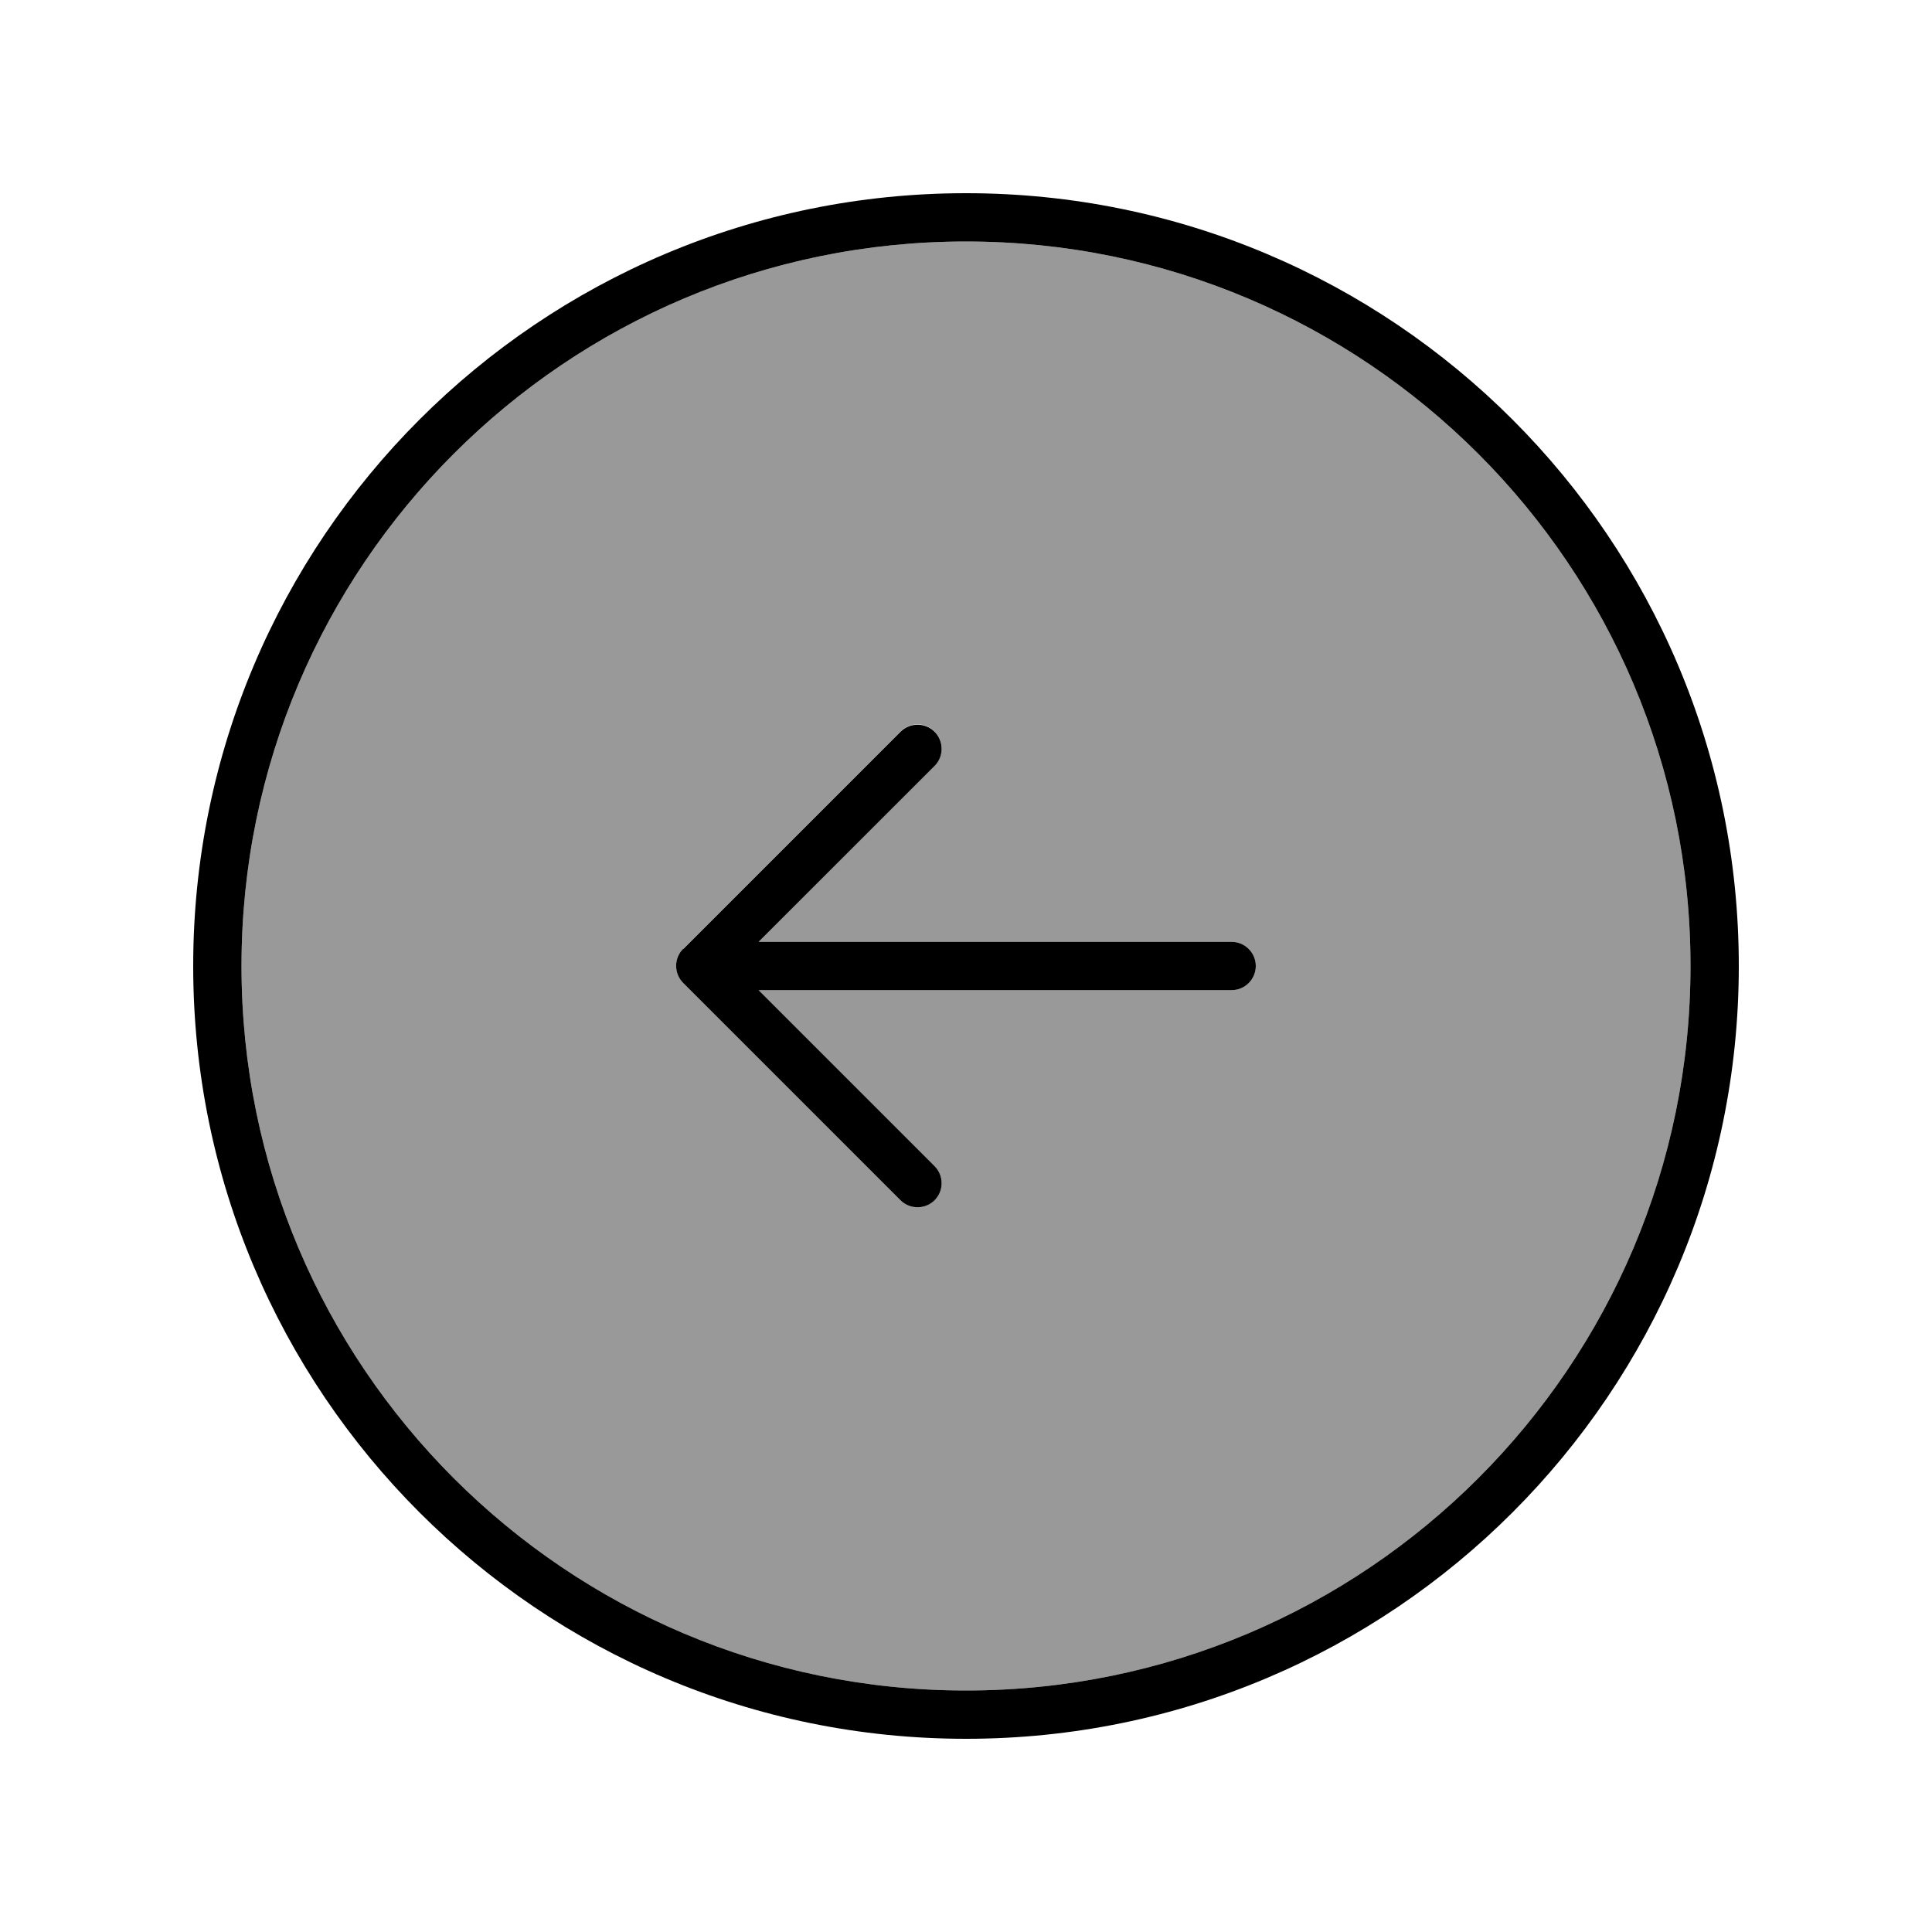
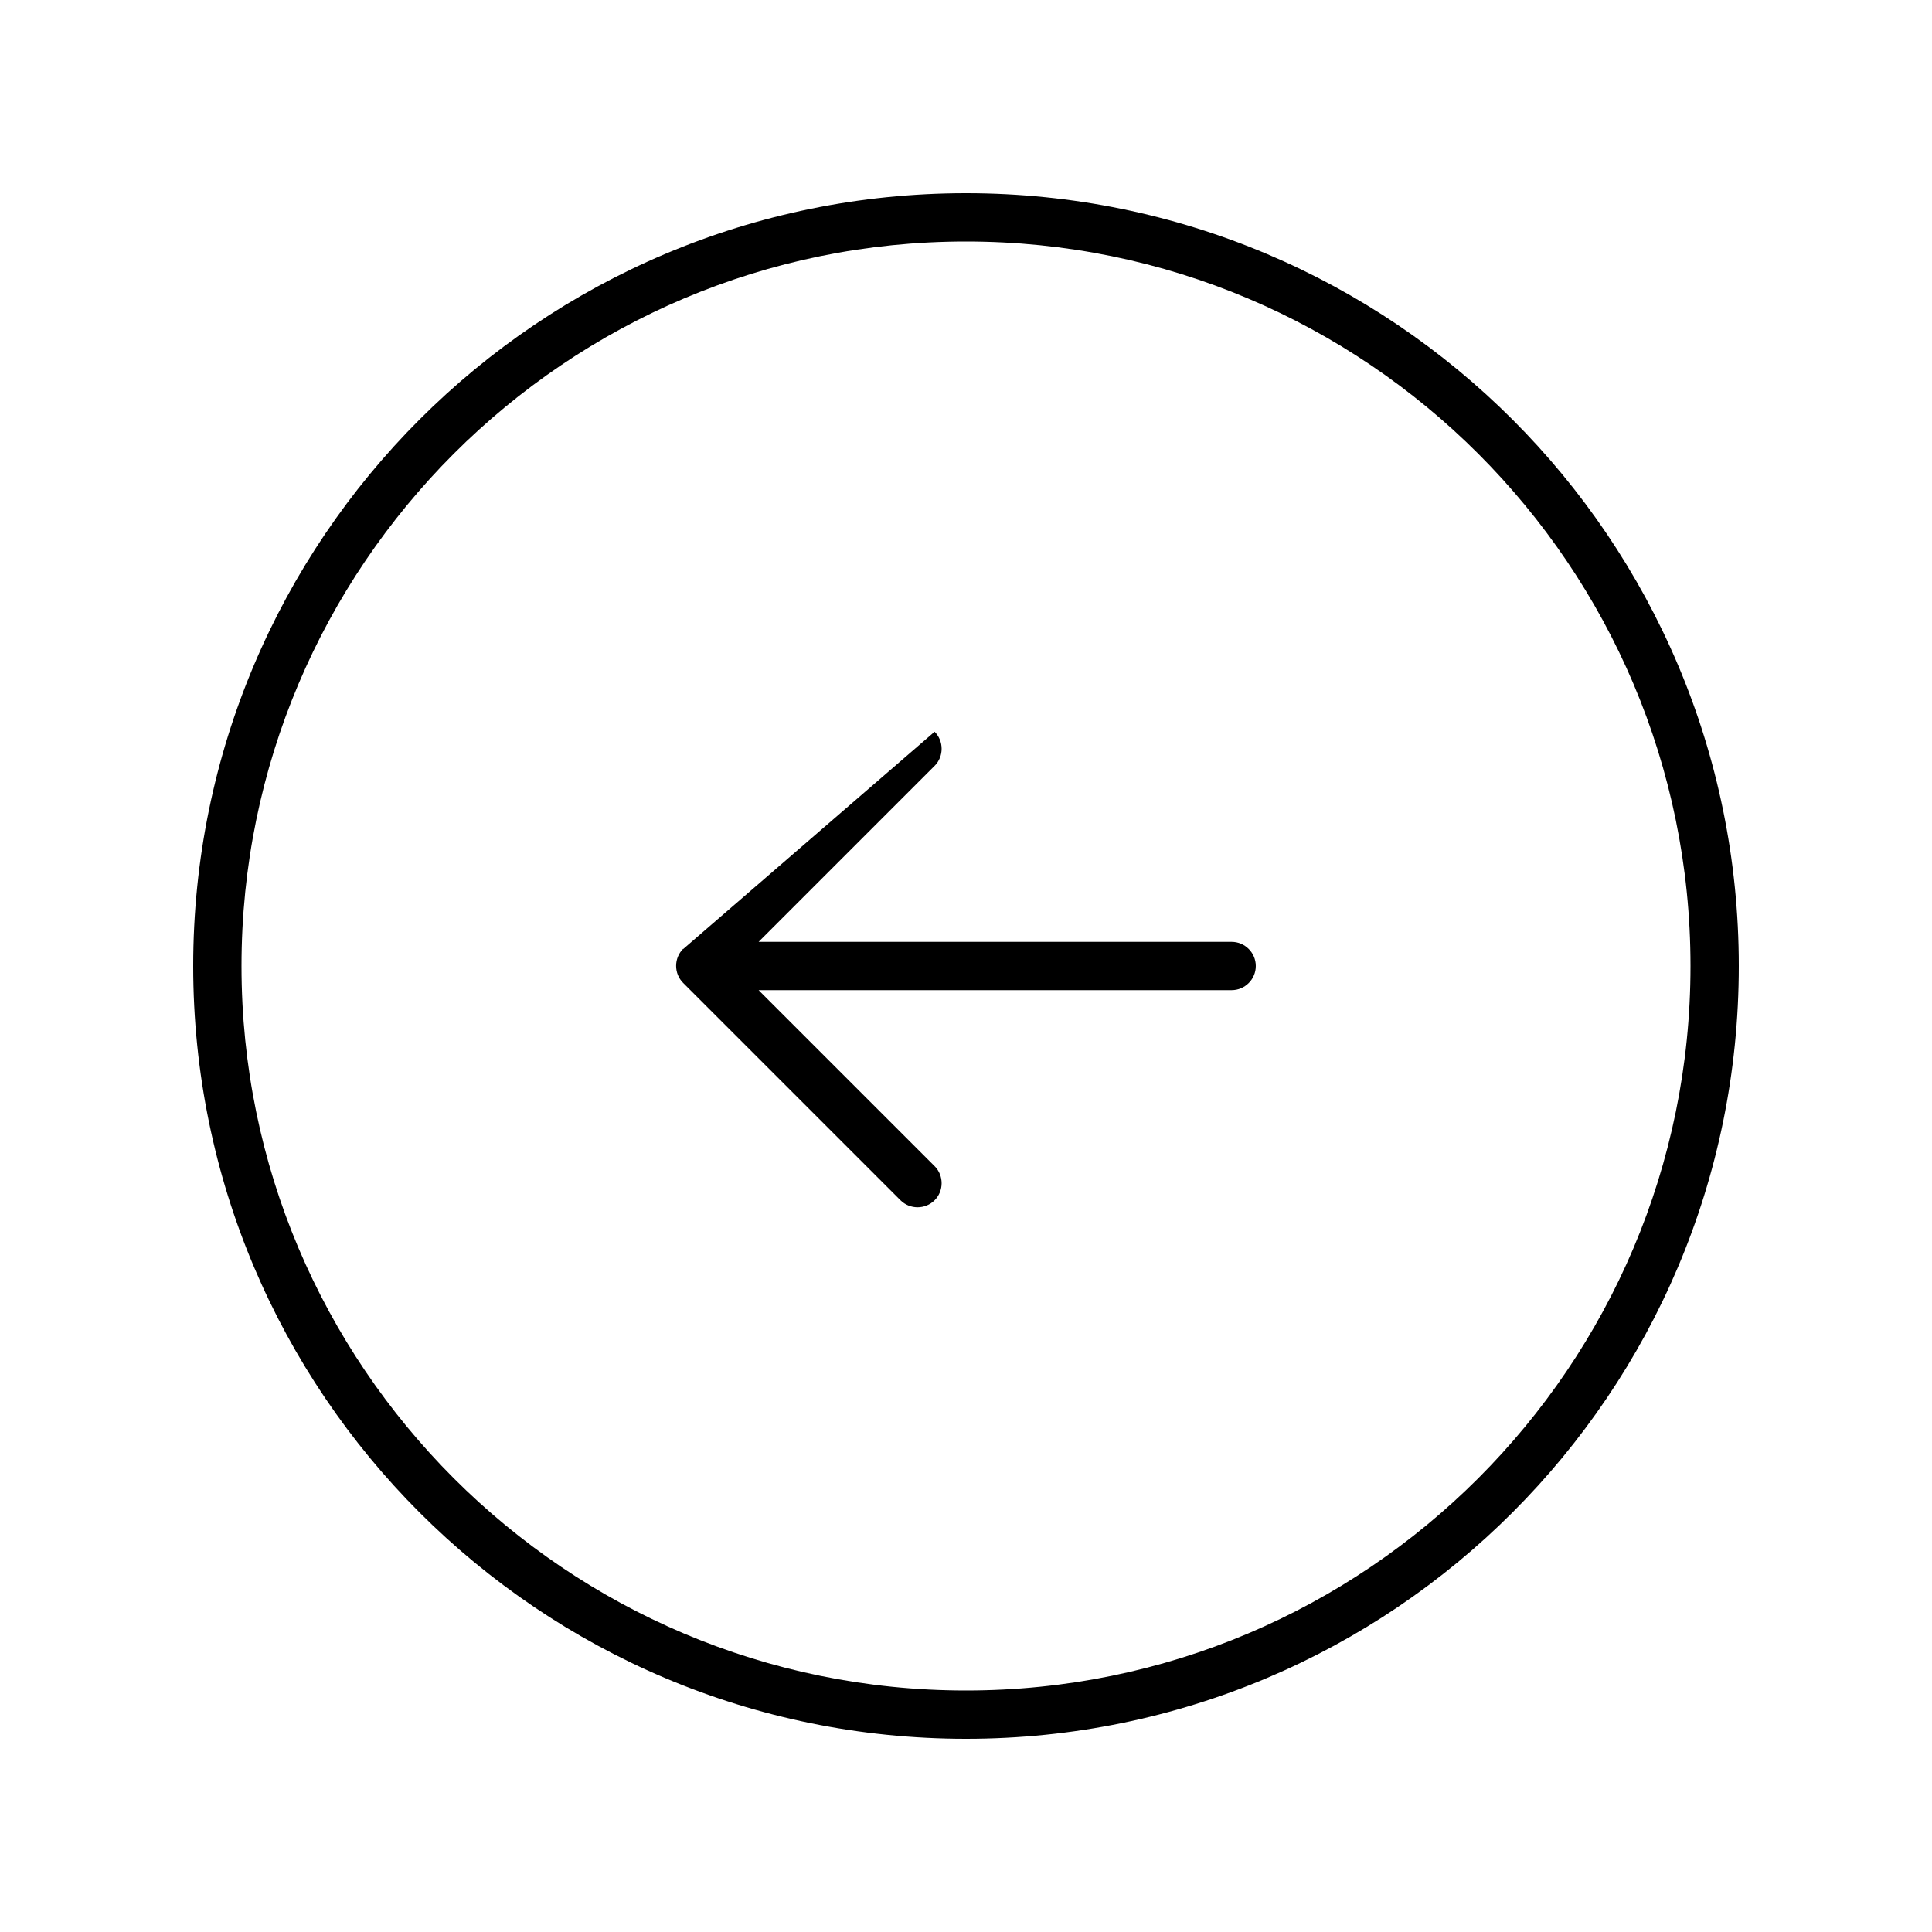
<svg xmlns="http://www.w3.org/2000/svg" viewBox="0 0 640 640">
-   <path opacity=".4" fill="currentColor" d="M80 320C80 452.5 187.5 560 320 560C452.5 560 560 452.5 560 320C560 187.5 452.5 80 320 80C187.5 80 80 187.5 80 320zM226.3 314.3L298.3 242.3C301.4 239.2 306.5 239.2 309.6 242.3C312.7 245.4 312.7 250.5 309.6 253.6L251.3 312L408 312C412.4 312 416 315.6 416 320C416 324.4 412.4 328 408 328L251.3 328L309.6 386.3C312.7 389.4 312.7 394.5 309.6 397.6C306.5 400.7 301.4 400.7 298.3 397.6L226.3 325.6C223.2 322.5 223.2 317.4 226.3 314.3z" />
-   <path fill="currentColor" d="M320 80C452.5 80 560 187.5 560 320C560 452.5 452.5 560 320 560C187.5 560 80 452.5 80 320C80 187.5 187.5 80 320 80zM320 576C461.4 576 576 461.4 576 320C576 178.6 461.4 64 320 64C178.6 64 64 178.6 64 320C64 461.4 178.6 576 320 576zM226.3 314.3C223.2 317.4 223.2 322.5 226.3 325.6L298.3 397.6C301.4 400.7 306.5 400.7 309.6 397.6C312.7 394.5 312.7 389.4 309.6 386.3L251.3 328L408 328C412.4 328 416 324.4 416 320C416 315.6 412.4 312 408 312L251.3 312L309.6 253.7C312.7 250.6 312.7 245.5 309.6 242.4C306.5 239.3 301.4 239.3 298.3 242.4L226.3 314.4z" />
+   <path fill="currentColor" d="M320 80C452.5 80 560 187.5 560 320C560 452.5 452.5 560 320 560C187.5 560 80 452.5 80 320C80 187.5 187.5 80 320 80zM320 576C461.4 576 576 461.4 576 320C576 178.6 461.4 64 320 64C178.6 64 64 178.6 64 320C64 461.4 178.6 576 320 576zM226.3 314.3C223.2 317.4 223.2 322.5 226.3 325.6L298.3 397.6C301.4 400.7 306.5 400.7 309.6 397.6C312.7 394.5 312.7 389.4 309.6 386.3L251.3 328L408 328C412.4 328 416 324.4 416 320C416 315.6 412.4 312 408 312L251.3 312L309.6 253.7C312.7 250.6 312.7 245.5 309.6 242.4L226.3 314.4z" />
</svg>